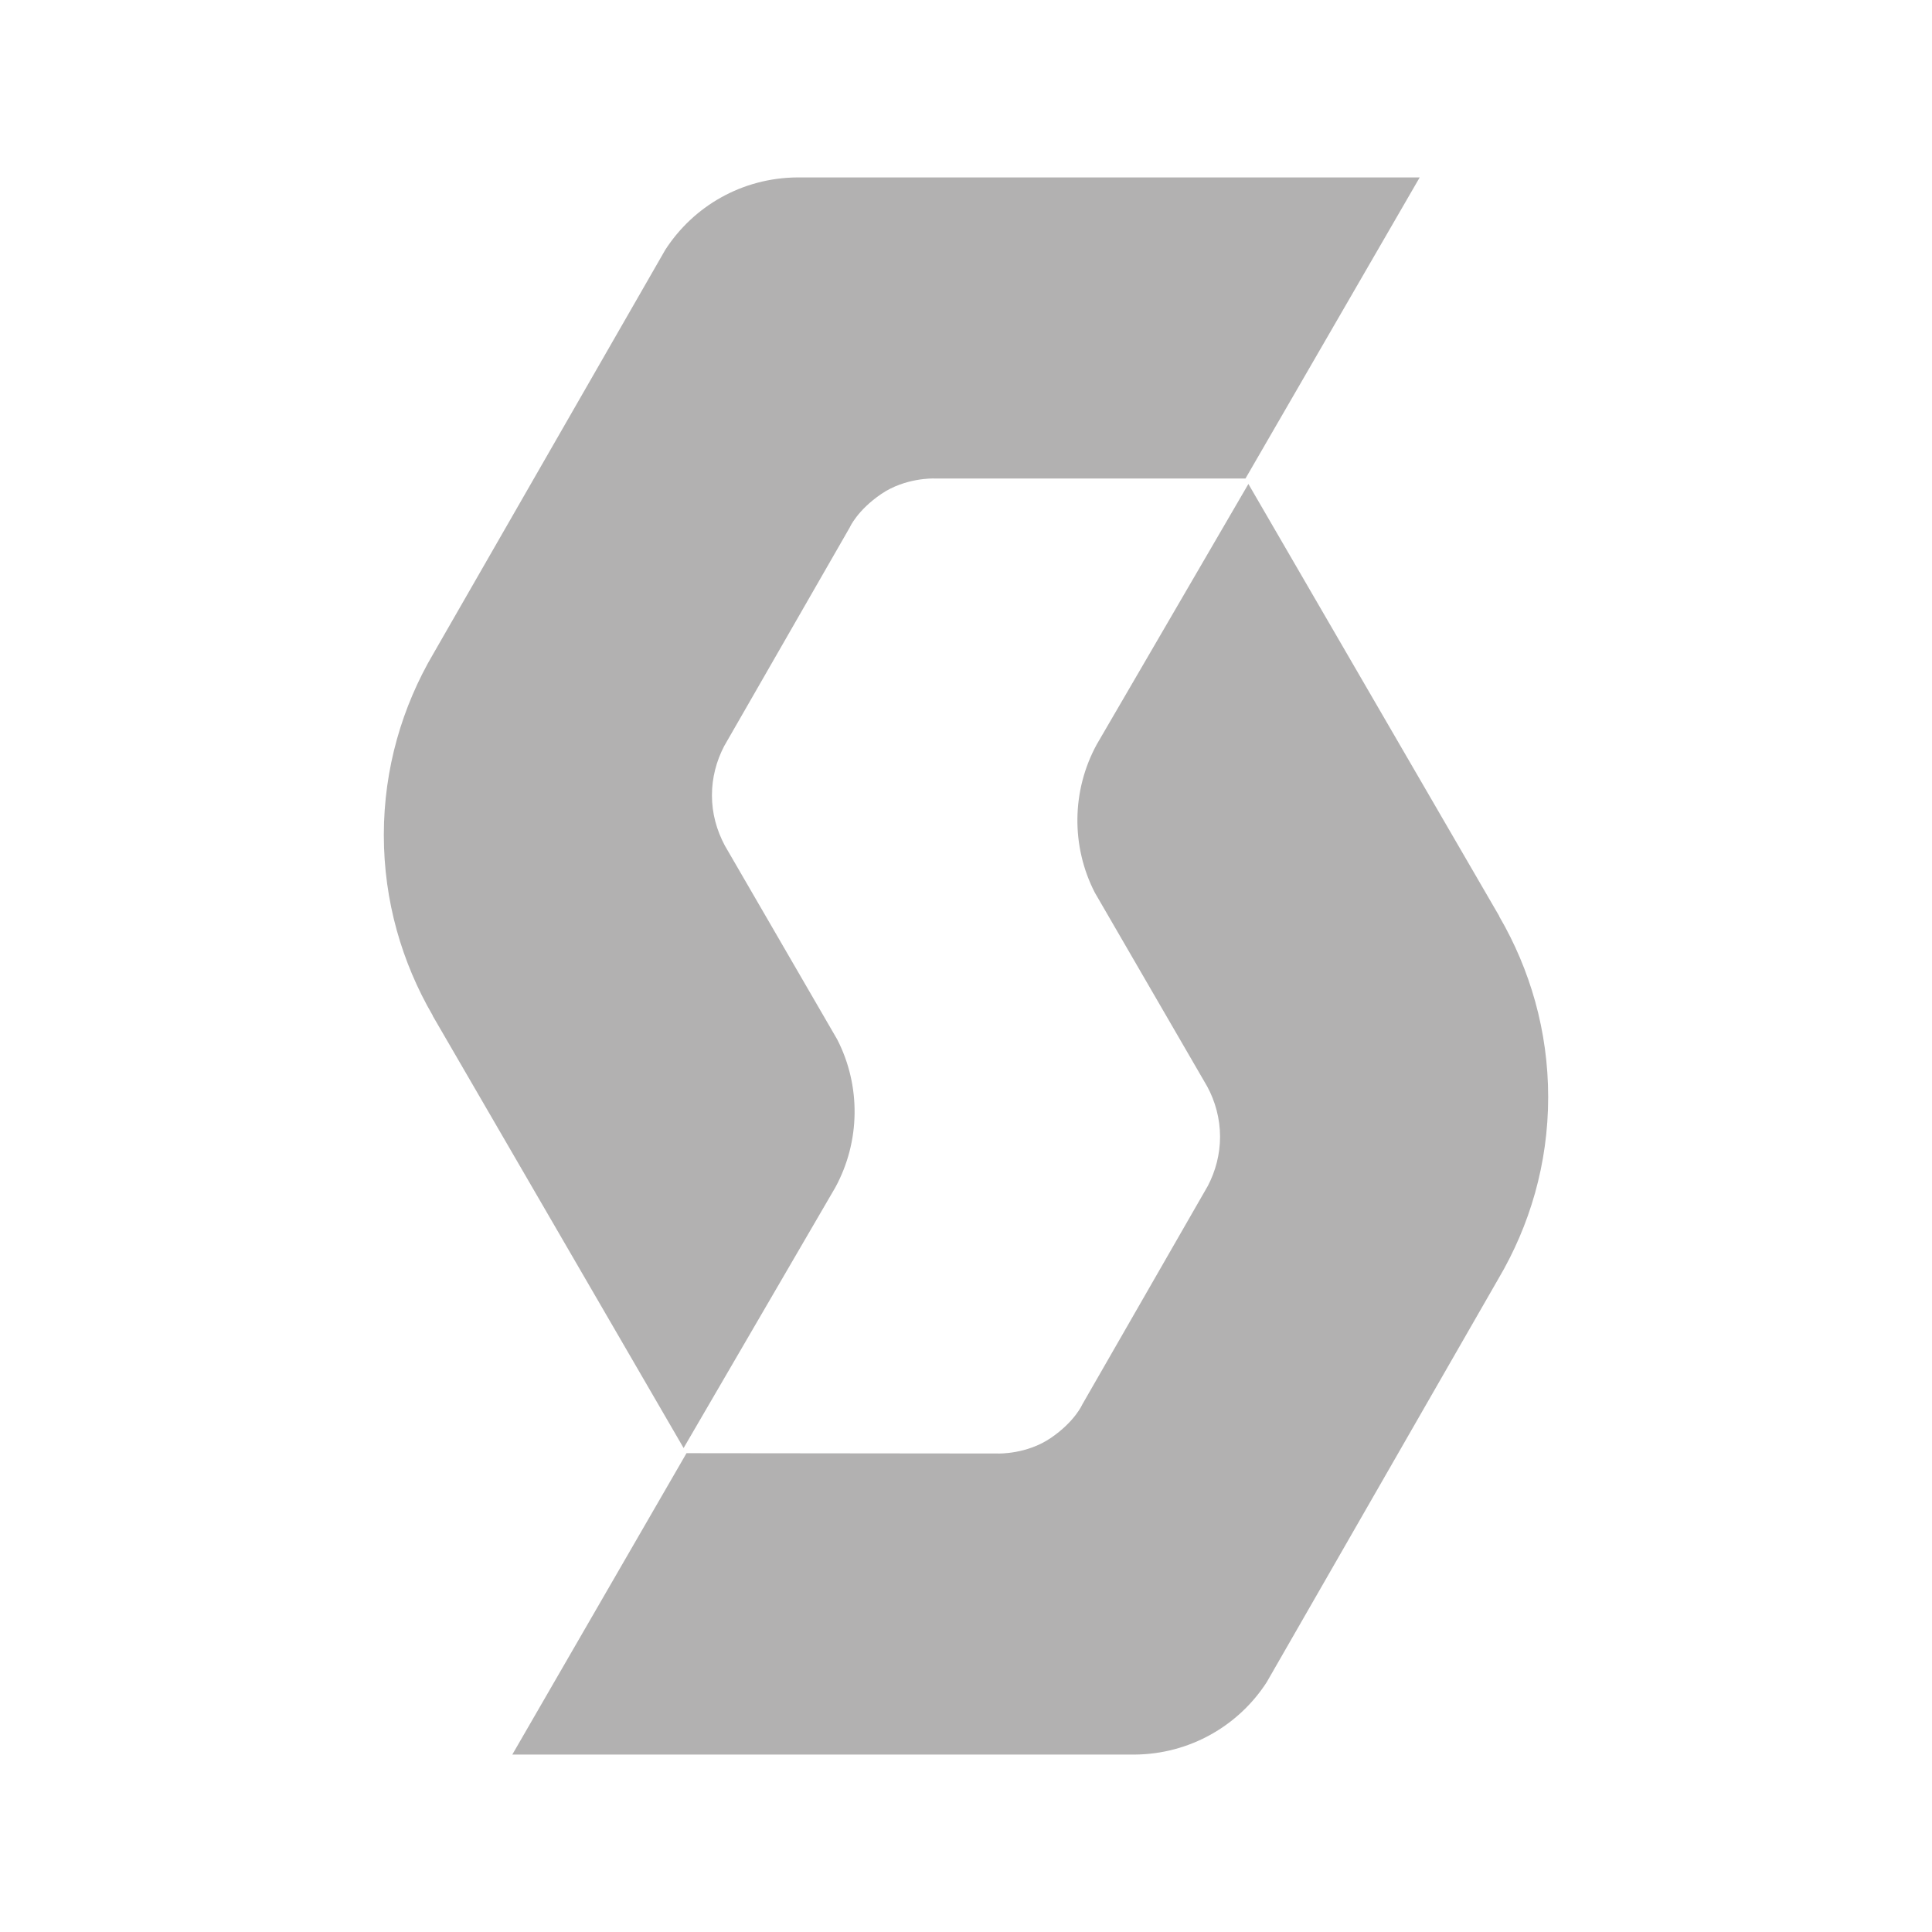
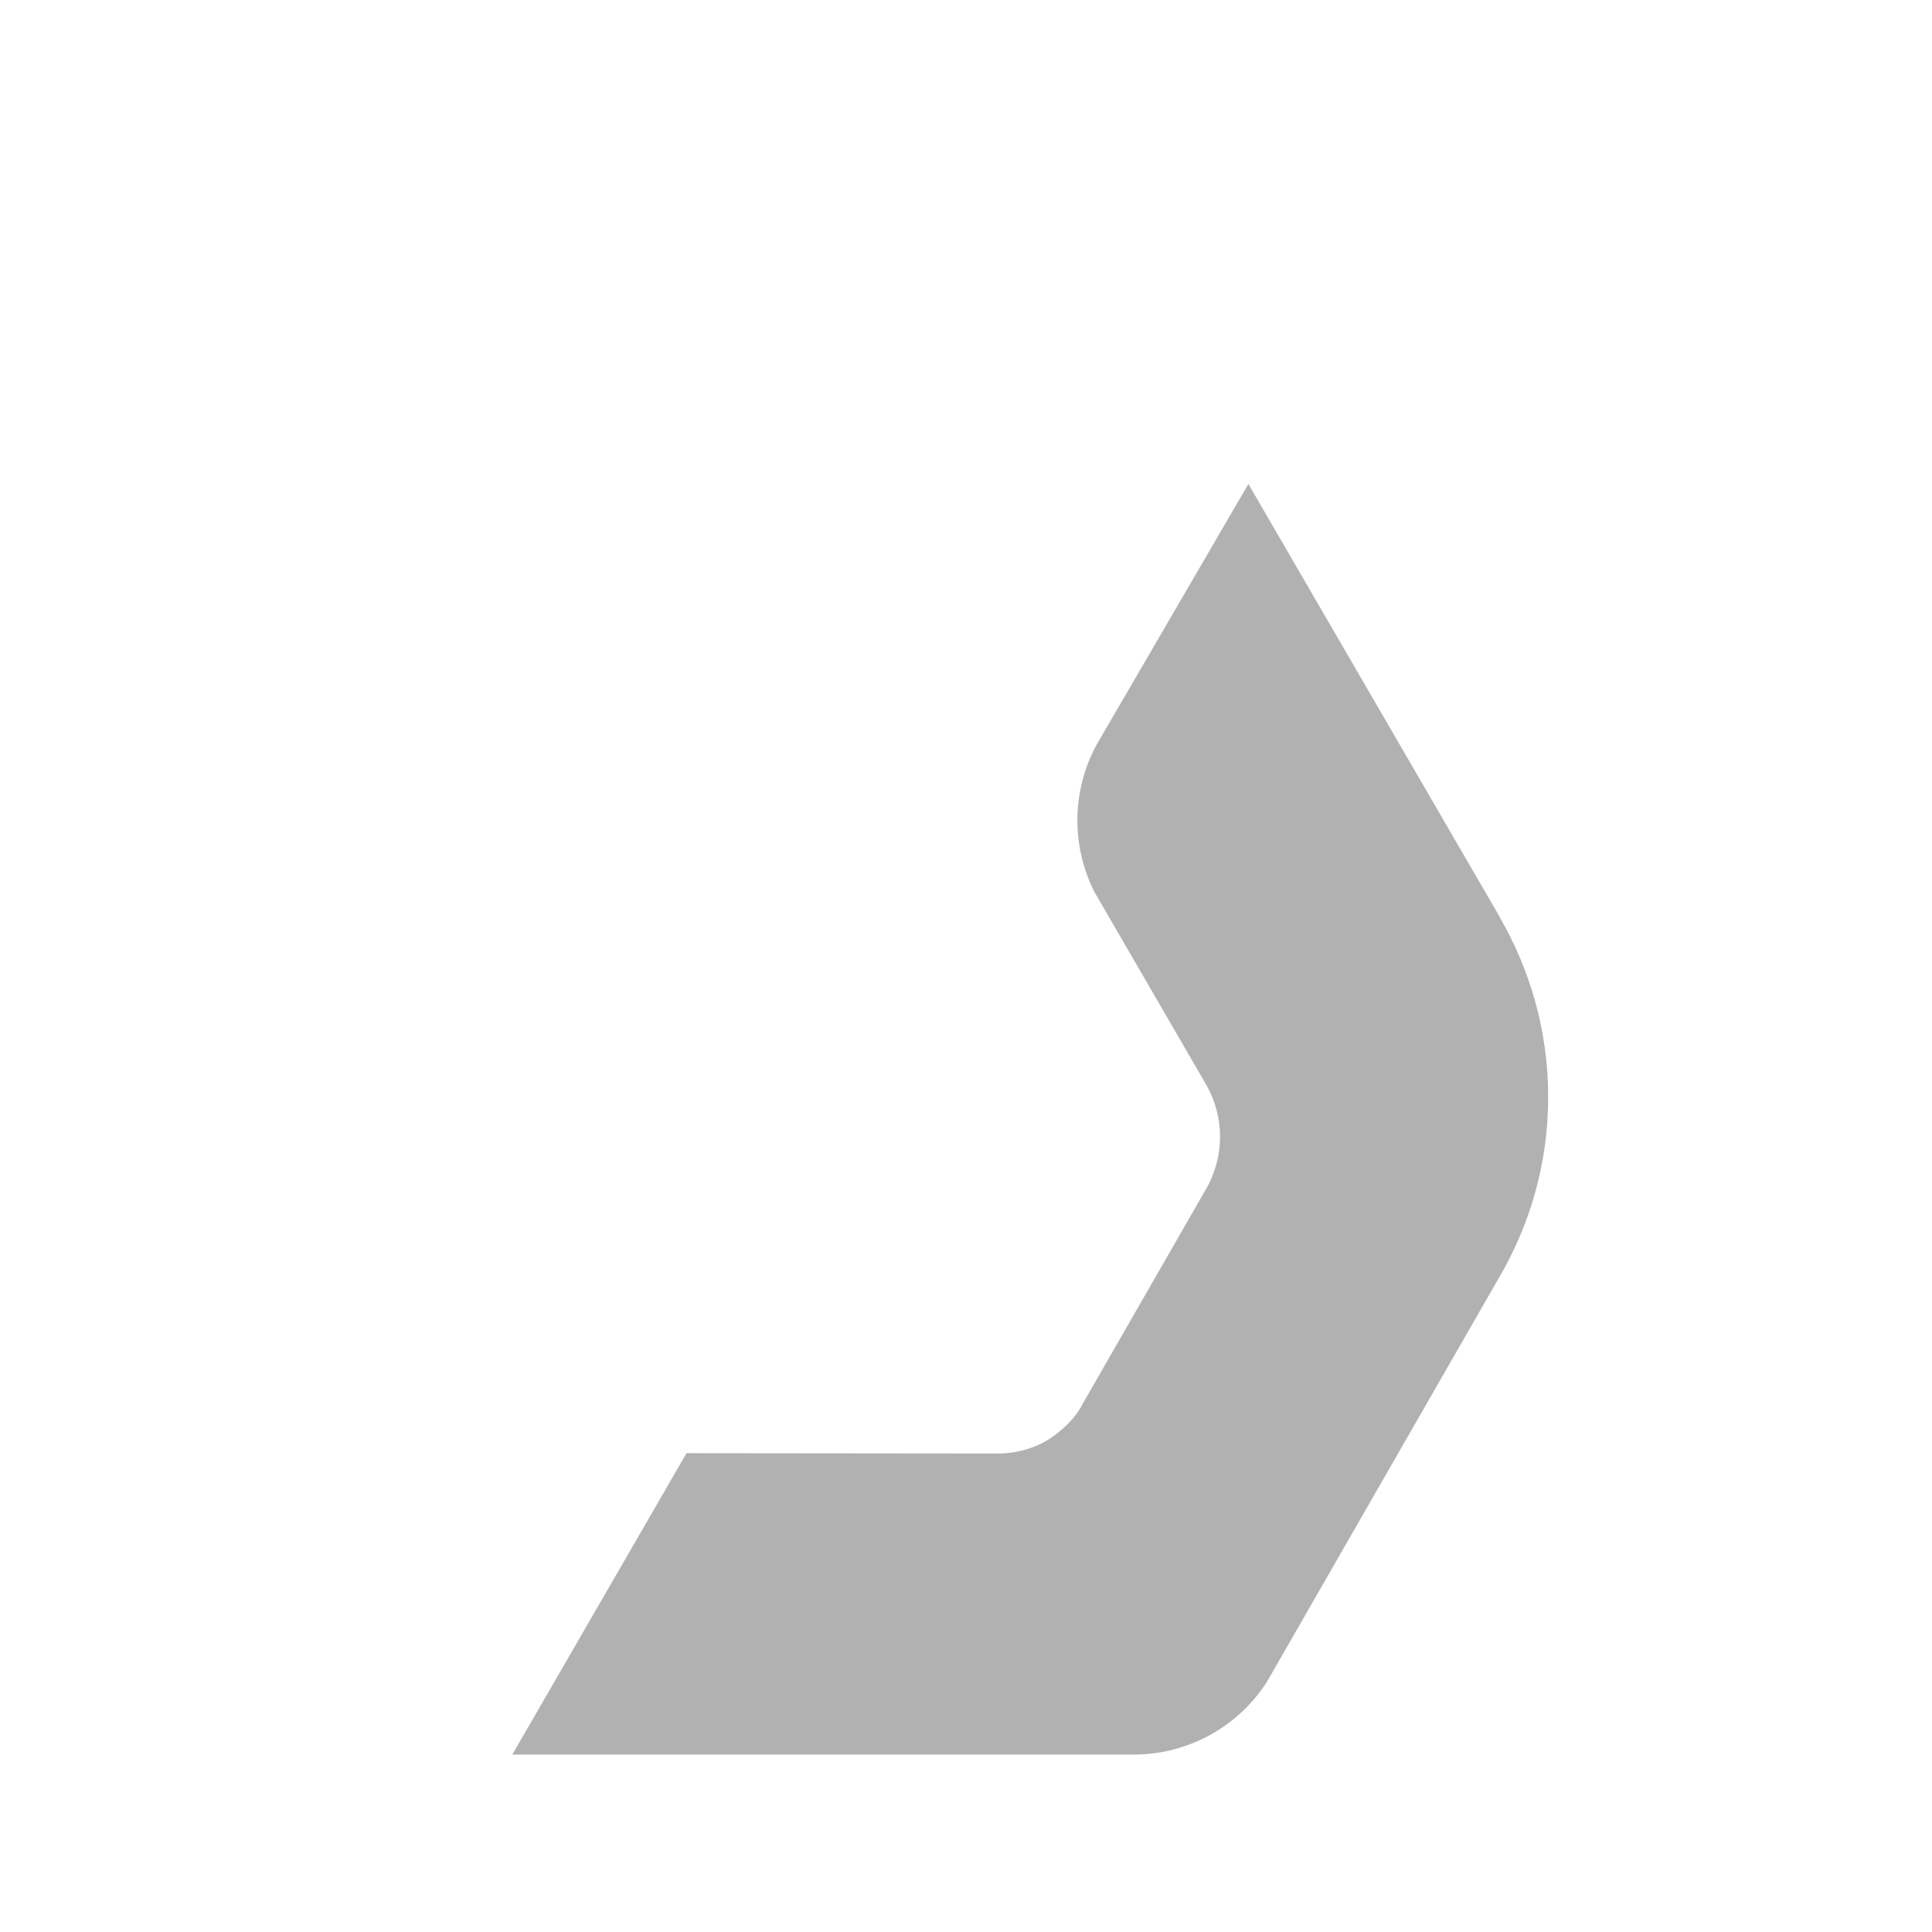
<svg xmlns="http://www.w3.org/2000/svg" version="1.1" id="Warstwa_1" x="0px" y="0px" viewBox="0 0 600 600" style="enable-background:new 0 0 600 600;" xml:space="preserve">
  <style type="text/css">
	.st0{fill:#B2B1B1;}
</style>
  <g>
-     <path class="st0" d="M225.1,262.6c-2.5-4.7-4-9.9-4-15.6c0-5.5,1.4-10.7,3.8-15.3l39-67.9c0,0,2.3-5.3,9.8-10.4   c7.5-5.1,16.3-4.8,16.3-4.8l96.8,0l54.1-93.5H247.7c-17.3,0.1-32.4,9-41.1,22.5l-71.9,125.2c-9.8,16.6-15.5,35.9-15.5,56.5   c0,20.5,5.6,39.6,15.2,56.1v0.1l77.9,134.2l47.1-80.9c7.8-14.3,8-31.6,0.6-46L225.1,262.6z" />
    <path class="st0" d="M374.9,337.4c2.5,4.6,4,10,4,15.6c0,5.5-1.4,10.7-3.8,15.3l-39,67.9c0,0-2.3,5.3-9.8,10.4   c-7.5,5.1-16.3,4.8-16.3,4.8l-96.8-0.1l-54.1,93.6h193.2c17.2-0.1,32.4-9,41.1-22.5l71.9-125.2c9.8-16.6,15.5-35.8,15.5-56.5   c0-20.5-5.6-39.6-15.2-56.1v-0.1l-77.9-134.2l-47.1,80.9c-7.8,14.3-8,31.6-0.6,46L374.9,337.4z" />
  </g>
</svg>